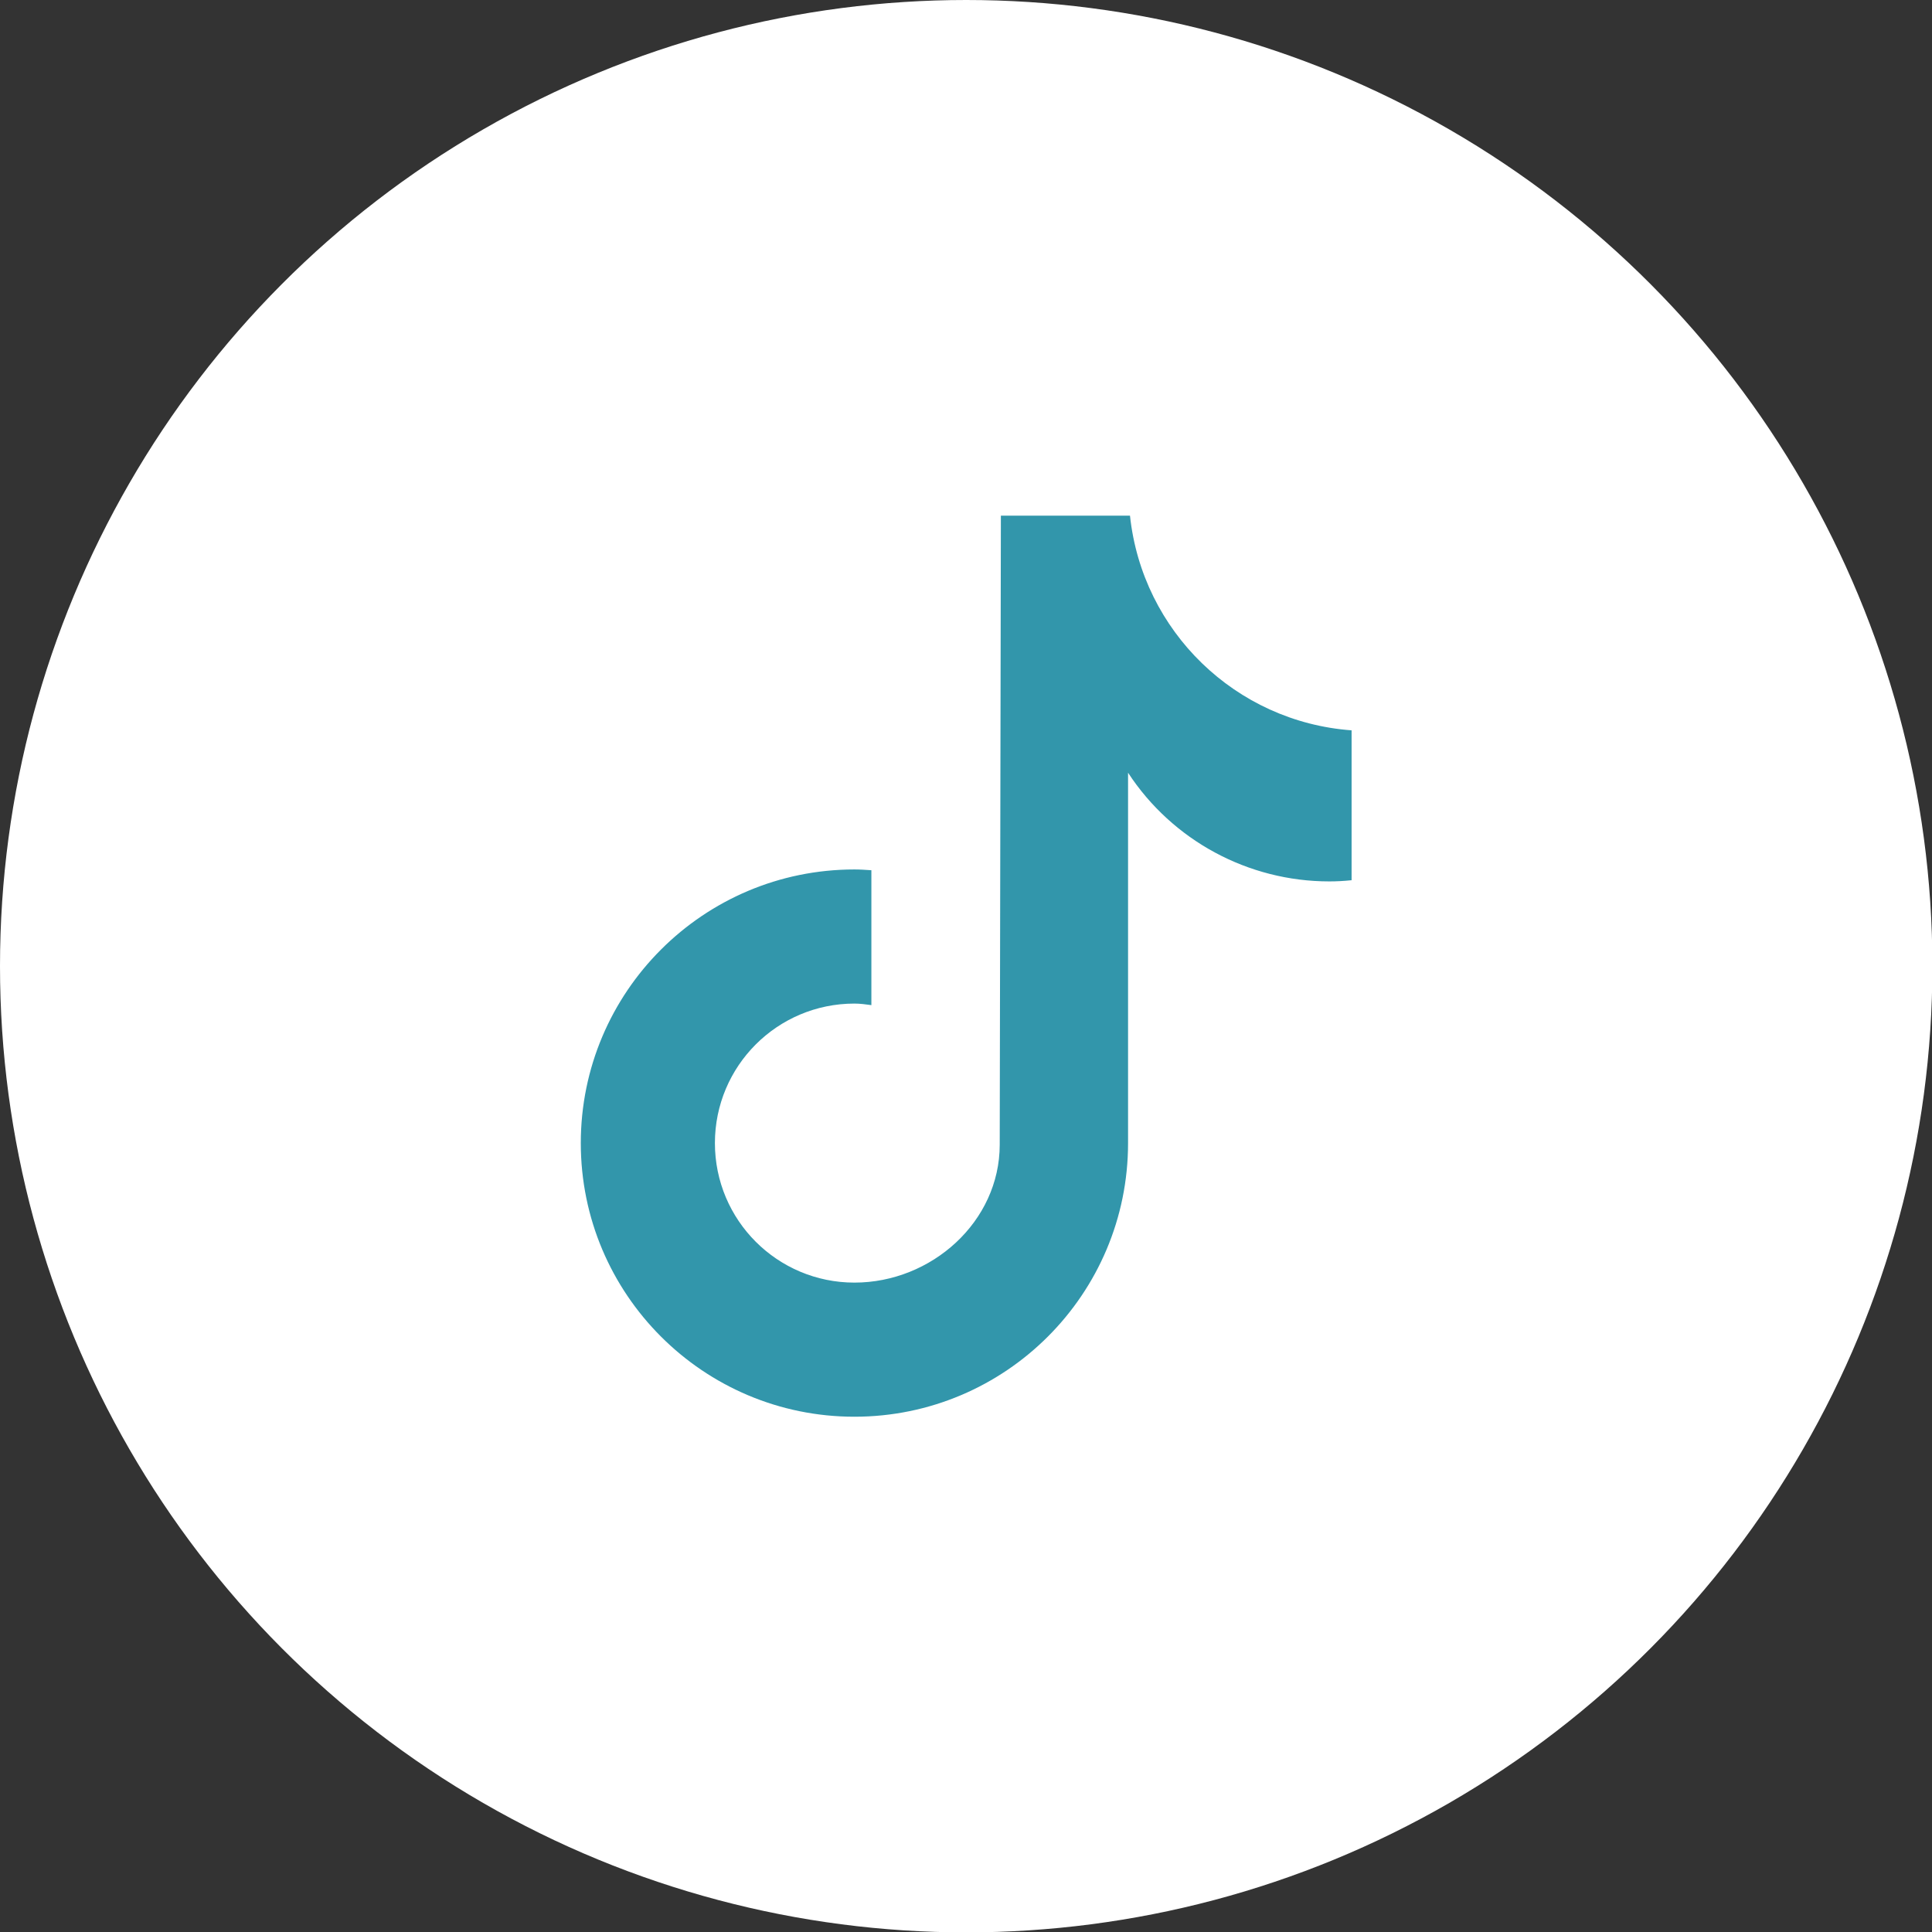
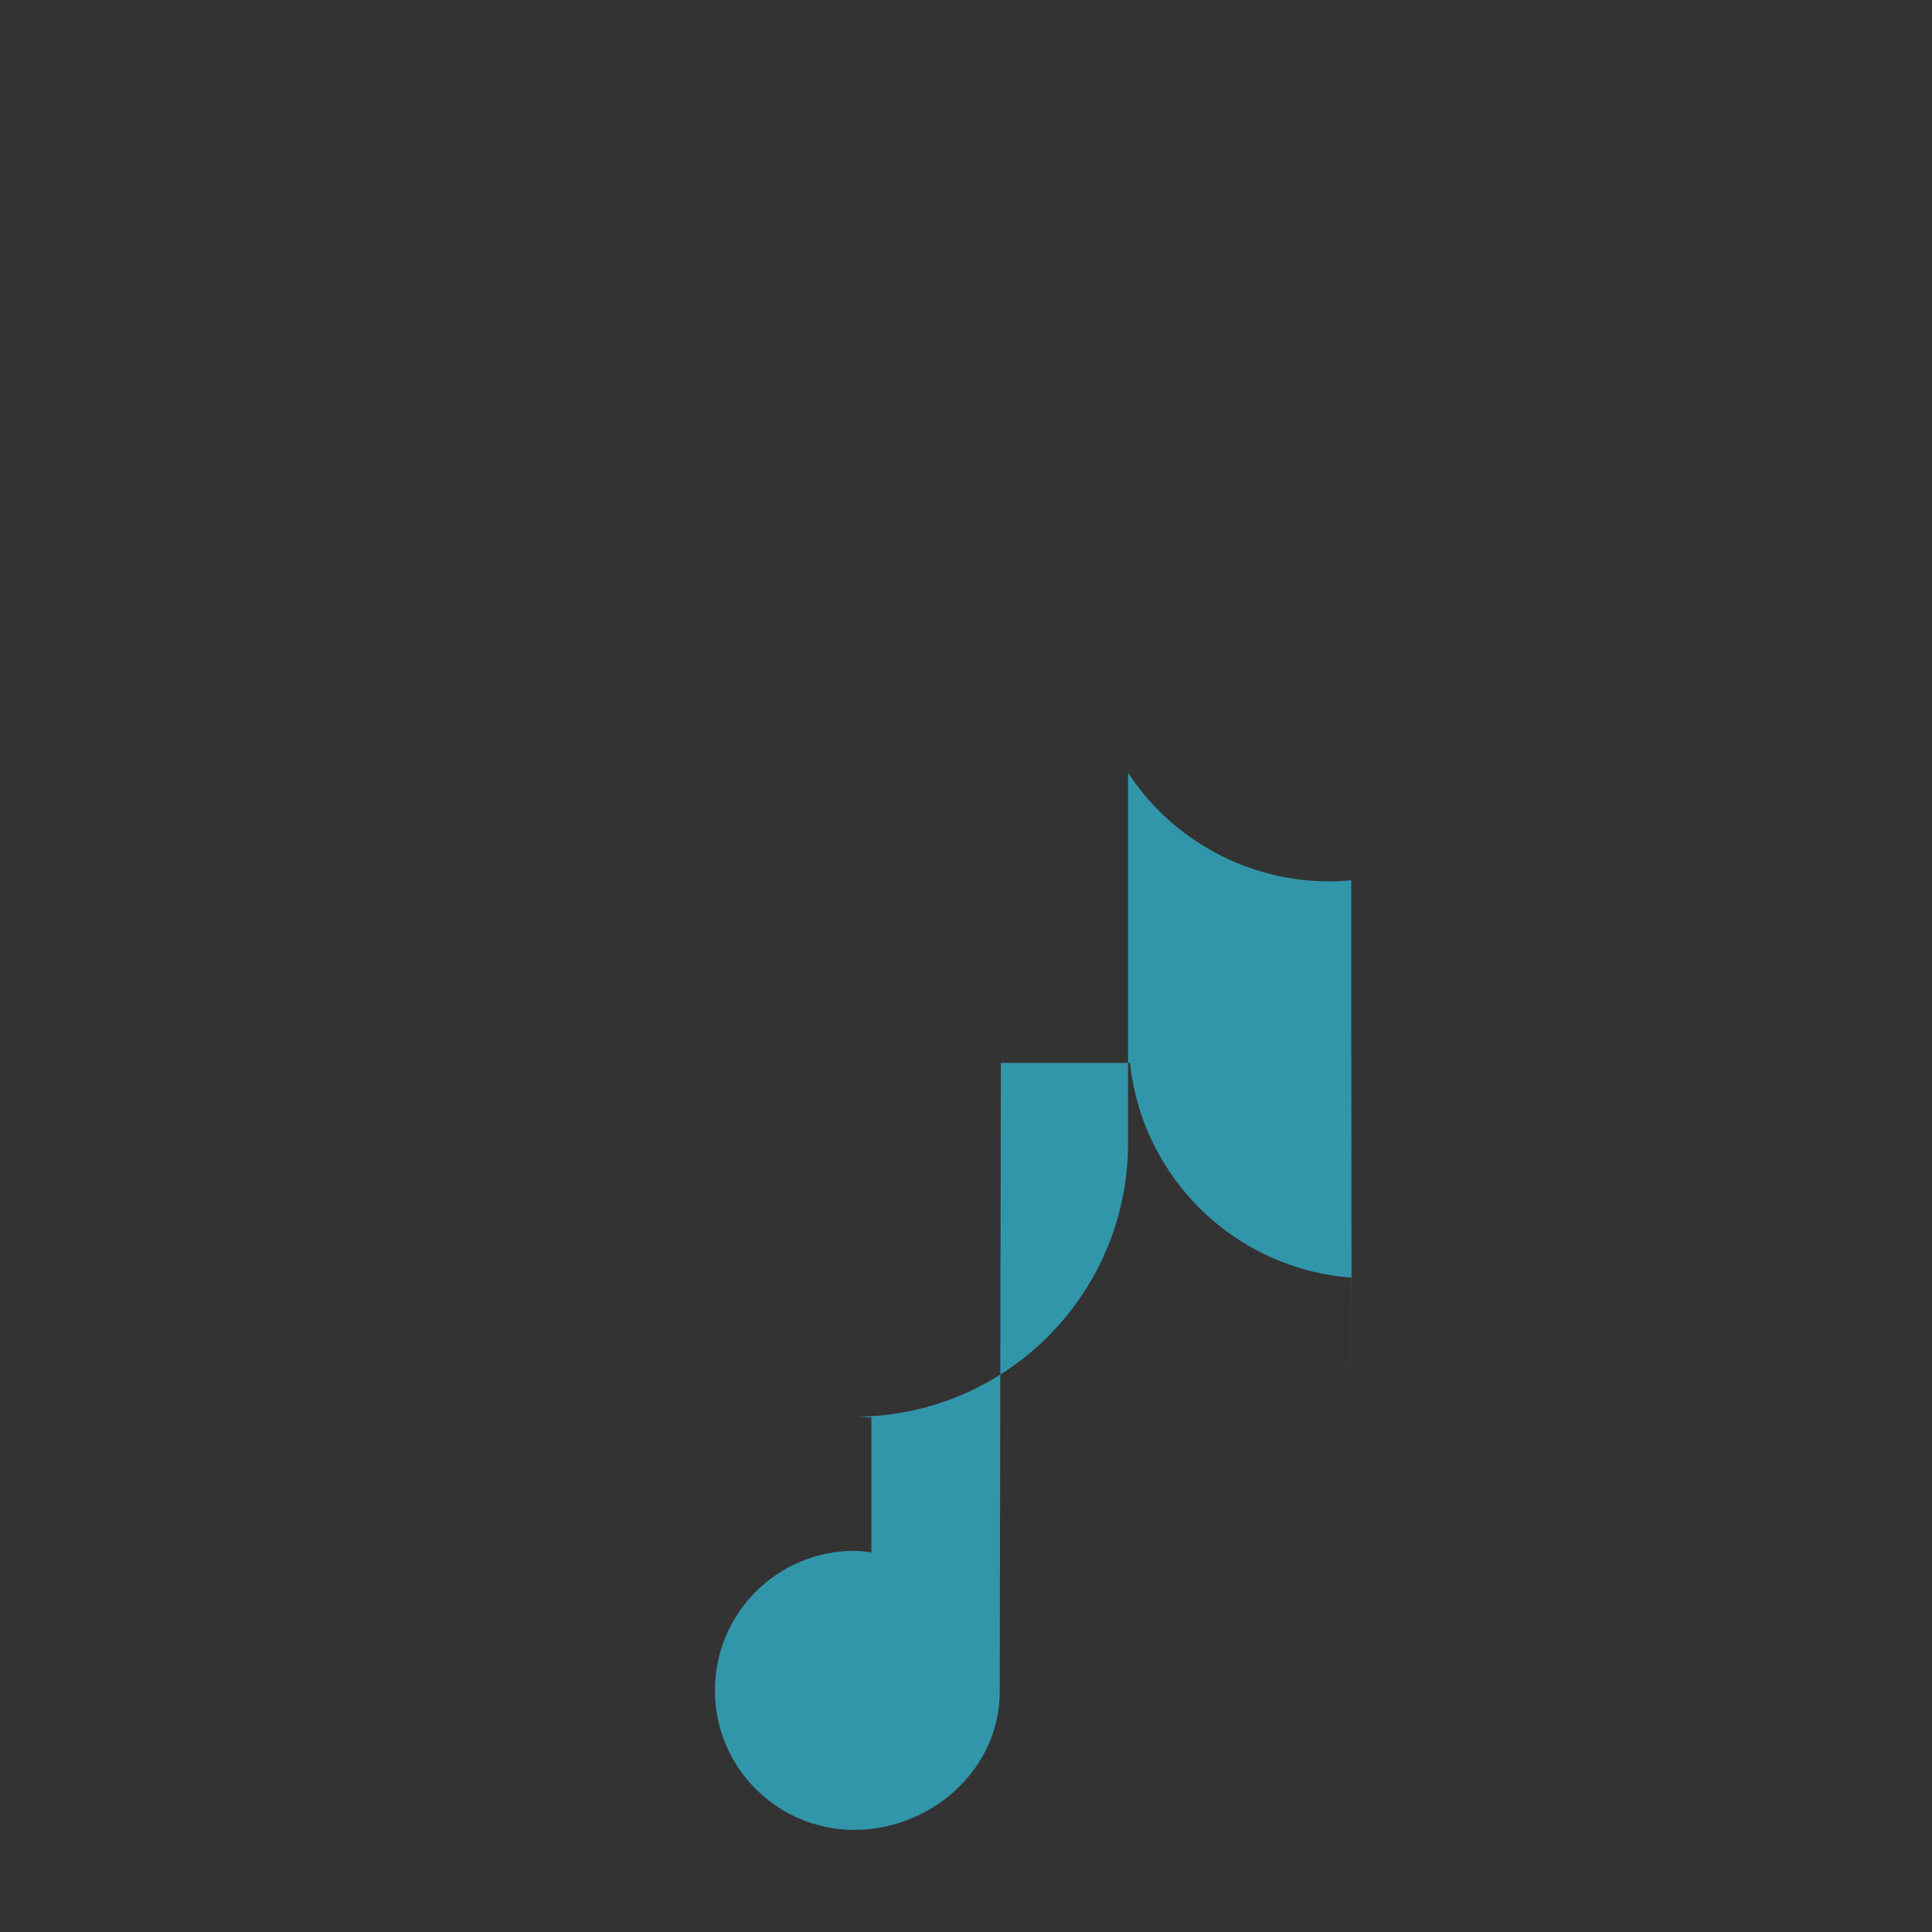
<svg xmlns="http://www.w3.org/2000/svg" id="Layer_1" data-name="Layer 1" viewBox="0 0 50.13 50.13">
  <rect x="0" y="0" width="50.13" height="50.13" fill="#333333" stroke="none" />
  <defs>
    <style>
      .cls-1 {
        fill: #3296ab;
      }

      .cls-1, .cls-2 {
        stroke-width: 0px;
      }

      .cls-2 {
        fill: #fff;
      }
    </style>
  </defs>
-   <circle class="cls-2" cx="25.07" cy="25.07" r="25.07" />
-   <path class="cls-1" d="m35.06,22.84c-.19.02-.38.03-.57.03-2.1,0-4.07-1.06-5.22-2.82v9.61c0,3.92-3.18,7.1-7.1,7.1s-7.1-3.18-7.1-7.1,3.18-7.1,7.1-7.1h0c.15,0,.29.01.44.02v3.5c-.15-.02-.29-.04-.44-.04-2,0-3.62,1.62-3.62,3.62s1.62,3.62,3.62,3.62,3.77-1.58,3.77-3.58l.03-16.32h3.35c.32,3,2.74,5.35,5.75,5.57v3.89" />
+   <path class="cls-1" d="m35.06,22.84c-.19.02-.38.03-.57.03-2.1,0-4.07-1.06-5.22-2.82v9.61c0,3.92-3.18,7.1-7.1,7.1h0c.15,0,.29.01.44.02v3.5c-.15-.02-.29-.04-.44-.04-2,0-3.62,1.62-3.62,3.62s1.62,3.62,3.62,3.62,3.77-1.58,3.77-3.58l.03-16.32h3.35c.32,3,2.74,5.35,5.75,5.57v3.89" />
</svg>